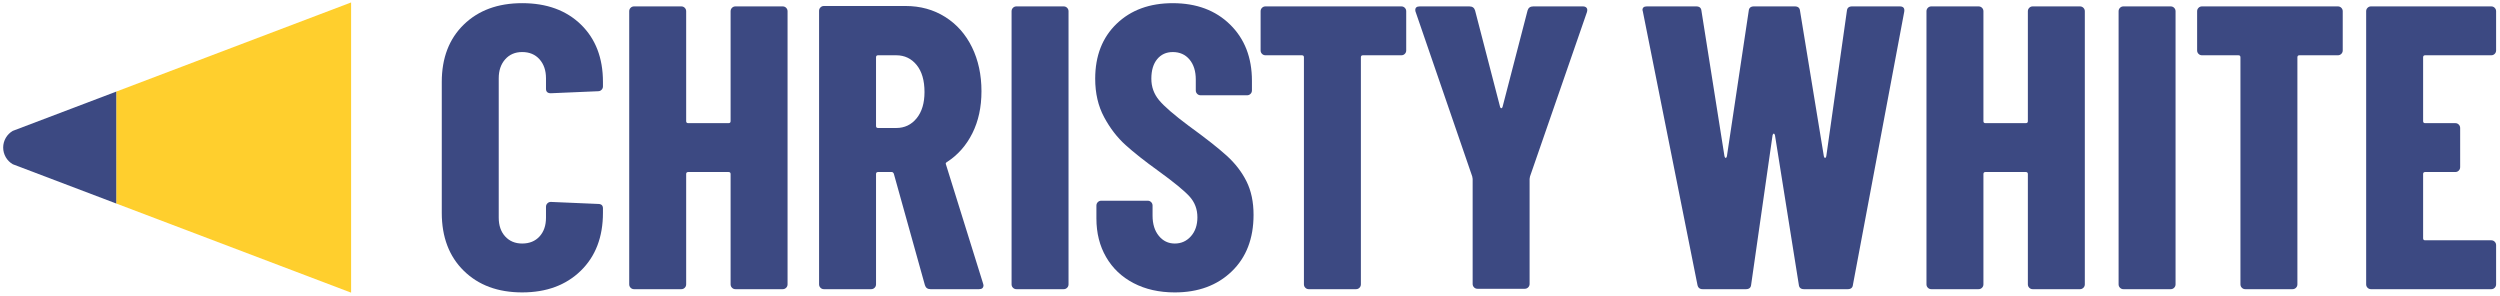
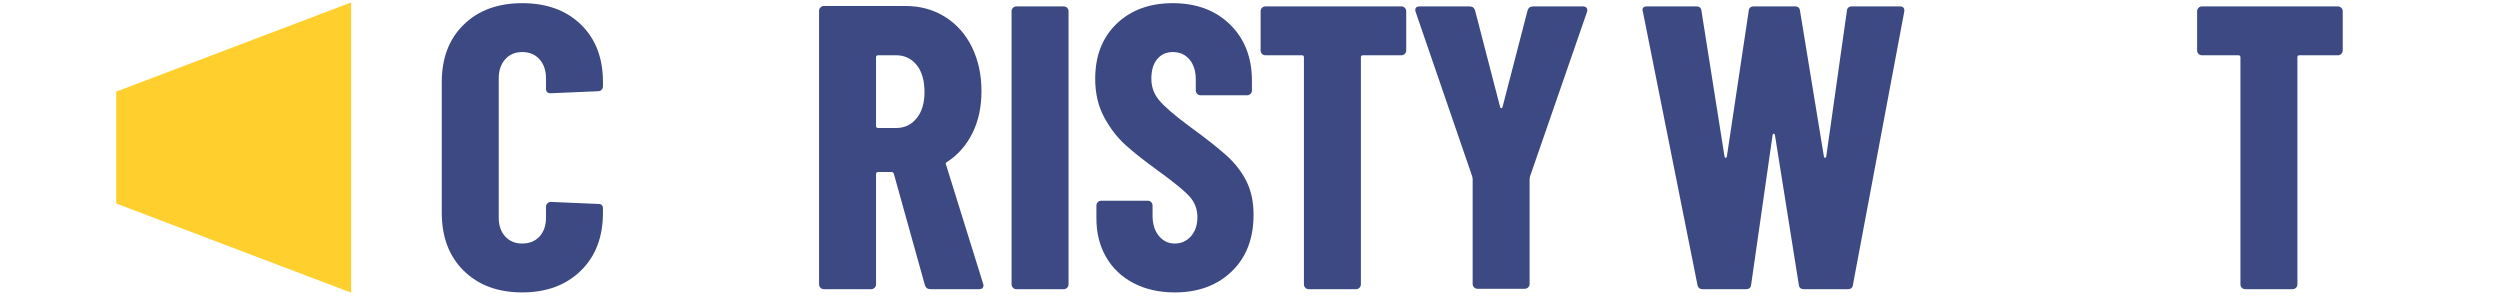
<svg xmlns="http://www.w3.org/2000/svg" xmlns:ns1="http://www.serif.com/" width="100%" height="100%" viewBox="0 0 642 76" version="1.1" xml:space="preserve" style="fill-rule:evenodd;clip-rule:evenodd;stroke-linejoin:round;stroke-miterlimit:2;">
  <rect id="Artboard1" x="0" y="0" width="641.832" height="75.527" style="fill:none;" />
  <g id="Layer-1" ns1:id="Layer 1">
    <path d="M119.101,69.54c-3.771,-3.699 -5.654,-8.662 -5.654,-14.886l0,-33.612c0,-6.154 1.883,-11.064 5.654,-14.731c3.769,-3.664 8.766,-5.498 14.99,-5.498c6.293,0 11.324,1.834 15.094,5.498c3.769,3.667 5.654,8.577 5.654,14.731l0,1.142c0,0.346 -0.122,0.64 -0.363,0.881c-0.244,0.244 -0.537,0.363 -0.882,0.363l-12.138,0.519c-0.829,0 -1.245,-0.379 -1.245,-1.141l0,-2.697c0,-2.006 -0.554,-3.631 -1.659,-4.876c-1.107,-1.245 -2.593,-1.867 -4.461,-1.867c-1.799,0 -3.252,0.622 -4.357,1.867c-1.107,1.245 -1.66,2.87 -1.66,4.876l0,35.789c0,2.008 0.553,3.615 1.66,4.825c1.105,1.211 2.558,1.815 4.357,1.815c1.868,0 3.354,-0.604 4.461,-1.815c1.105,-1.21 1.659,-2.817 1.659,-4.825l0,-2.8c0,-0.346 0.121,-0.639 0.364,-0.882c0.241,-0.241 0.535,-0.363 0.881,-0.363l12.138,0.519c0.83,0 1.245,0.38 1.245,1.141l0,1.141c0,6.224 -1.903,11.187 -5.706,14.886c-3.803,3.701 -8.818,5.55 -15.042,5.55c-6.224,0 -11.221,-1.849 -14.99,-5.55" style="fill:#3c4982;fill-rule:nonzero;" />
-     <path d="M187.982,2.006c0.242,-0.242 0.535,-0.363 0.882,-0.363l12.137,0c0.346,0 0.639,0.121 0.882,0.363c0.241,0.243 0.363,0.537 0.363,0.882l0,70.127c0,0.347 -0.122,0.64 -0.363,0.882c-0.243,0.243 -0.536,0.363 -0.882,0.363l-12.137,0c-0.347,0 -0.64,-0.12 -0.882,-0.363c-0.243,-0.242 -0.363,-0.535 -0.363,-0.882l0,-28.321c0,-0.344 -0.174,-0.518 -0.518,-0.518l-10.375,0c-0.347,0 -0.518,0.174 -0.518,0.518l0,28.321c0,0.347 -0.122,0.64 -0.363,0.882c-0.243,0.243 -0.537,0.363 -0.882,0.363l-12.137,0c-0.347,0 -0.641,-0.12 -0.883,-0.363c-0.243,-0.242 -0.362,-0.535 -0.362,-0.882l0,-70.127c0,-0.345 0.119,-0.639 0.362,-0.882c0.242,-0.242 0.536,-0.363 0.883,-0.363l12.137,0c0.345,0 0.639,0.121 0.882,0.363c0.241,0.243 0.363,0.537 0.363,0.882l0,28.217c0,0.347 0.171,0.519 0.518,0.519l10.375,0c0.344,0 0.518,-0.172 0.518,-0.519l0,-28.217c0,-0.345 0.12,-0.639 0.363,-0.882" style="fill:#3c4982;fill-rule:nonzero;" />
    <path d="M224.964,14.714l0,17.636c0,0.346 0.172,0.519 0.519,0.519l4.668,0c2.143,0 3.89,-0.831 5.239,-2.491c1.348,-1.659 2.023,-3.906 2.023,-6.742c0,-2.973 -0.675,-5.291 -2.023,-6.951c-1.349,-1.659 -3.096,-2.49 -5.239,-2.49l-4.668,0c-0.347,0 -0.519,0.174 -0.519,0.519m12.552,58.509l-7.988,-28.633c-0.139,-0.275 -0.31,-0.414 -0.518,-0.414l-3.527,0c-0.347,0 -0.519,0.174 -0.519,0.518l0,28.321c0,0.347 -0.121,0.64 -0.363,0.882c-0.243,0.243 -0.536,0.363 -0.881,0.363l-12.138,0c-0.347,0 -0.64,-0.12 -0.882,-0.363c-0.243,-0.242 -0.363,-0.535 -0.363,-0.882l0,-70.231c0,-0.345 0.12,-0.639 0.363,-0.882c0.242,-0.241 0.535,-0.363 0.882,-0.363l20.955,0c3.802,0 7.192,0.934 10.166,2.801c2.973,1.868 5.273,4.461 6.9,7.78c1.623,3.321 2.437,7.091 2.437,11.308c0,4.081 -0.778,7.677 -2.334,10.789c-1.555,3.112 -3.719,5.568 -6.484,7.365c-0.139,0.07 -0.243,0.156 -0.311,0.26c-0.07,0.104 -0.07,0.225 0,0.363l9.544,30.603l0.104,0.415c0,0.692 -0.381,1.037 -1.141,1.037l-12.449,0c-0.761,0 -1.245,-0.345 -1.453,-1.037" style="fill:#3c4982;fill-rule:nonzero;" />
    <path d="M260.135,73.897c-0.243,-0.242 -0.363,-0.535 -0.363,-0.882l0,-70.127c0,-0.345 0.12,-0.639 0.363,-0.882c0.242,-0.242 0.535,-0.363 0.882,-0.363l12.138,0c0.345,0 0.638,0.121 0.881,0.363c0.242,0.243 0.363,0.537 0.363,0.882l0,70.127c0,0.347 -0.121,0.64 -0.363,0.882c-0.243,0.243 -0.536,0.363 -0.881,0.363l-12.138,0c-0.347,0 -0.64,-0.12 -0.882,-0.363" style="fill:#3c4982;fill-rule:nonzero;" />
    <path d="M291.102,72.705c-3.044,-1.59 -5.395,-3.821 -7.054,-6.691c-1.66,-2.87 -2.49,-6.173 -2.49,-9.907l0,-3.32c0,-0.345 0.12,-0.639 0.363,-0.882c0.242,-0.242 0.535,-0.363 0.882,-0.363l11.93,0c0.345,0 0.638,0.121 0.881,0.363c0.242,0.243 0.364,0.537 0.364,0.882l0,2.593c0,2.145 0.535,3.874 1.607,5.187c1.072,1.315 2.439,1.971 4.098,1.971c1.66,0 3.043,-0.622 4.149,-1.867c1.106,-1.245 1.661,-2.869 1.661,-4.876c0,-2.075 -0.675,-3.854 -2.023,-5.342c-1.348,-1.486 -4.03,-3.683 -8.04,-6.587c-3.459,-2.49 -6.26,-4.703 -8.403,-6.64c-2.144,-1.936 -3.977,-4.321 -5.498,-7.158c-1.522,-2.835 -2.282,-6.12 -2.282,-9.855c0,-5.878 1.832,-10.582 5.498,-14.109c3.665,-3.527 8.471,-5.29 14.42,-5.29c6.084,0 10.996,1.833 14.73,5.498c3.735,3.666 5.602,8.473 5.602,14.419l0,2.491c0,0.346 -0.121,0.64 -0.363,0.881c-0.243,0.244 -0.536,0.363 -0.881,0.363l-11.931,0c-0.346,0 -0.639,-0.119 -0.881,-0.363c-0.243,-0.241 -0.363,-0.535 -0.363,-0.881l0,-2.802c0,-2.142 -0.537,-3.854 -1.608,-5.135c-1.073,-1.279 -2.508,-1.919 -4.305,-1.919c-1.66,0 -2.993,0.607 -3.995,1.816c-1.003,1.211 -1.504,2.888 -1.504,5.031c0,2.075 0.657,3.908 1.971,5.498c1.313,1.592 3.873,3.805 7.677,6.64c4.288,3.111 7.521,5.653 9.7,7.625c2.178,1.971 3.872,4.167 5.083,6.587c1.209,2.421 1.816,5.29 1.816,8.61c0,6.086 -1.868,10.928 -5.602,14.523c-3.735,3.597 -8.61,5.395 -14.628,5.395c-4.011,0 -7.538,-0.796 -10.581,-2.386" style="fill:#3c4982;fill-rule:nonzero;" />
    <path d="M360.754,2.006c0.241,0.243 0.362,0.537 0.362,0.882l0,10.063c0,0.346 -0.121,0.639 -0.362,0.881c-0.243,0.243 -0.537,0.363 -0.882,0.363l-9.879,0c-0.346,0 -0.518,0.174 -0.518,0.519l0,58.301c0,0.347 -0.122,0.64 -0.364,0.882c-0.243,0.243 -0.537,0.363 -0.881,0.363l-12.138,0c-0.347,0 -0.64,-0.12 -0.882,-0.363c-0.243,-0.242 -0.363,-0.535 -0.363,-0.882l0,-58.301c0,-0.345 -0.173,-0.519 -0.518,-0.519l-9.36,0c-0.347,0 -0.641,-0.12 -0.882,-0.363c-0.244,-0.242 -0.363,-0.535 -0.363,-0.881l0,-10.063c0,-0.345 0.119,-0.639 0.363,-0.882c0.241,-0.242 0.535,-0.363 0.882,-0.363l34.903,0c0.345,0 0.639,0.121 0.882,0.363" style="fill:#3c4982;fill-rule:nonzero;" />
    <path d="M378.539,73.794c-0.244,-0.242 -0.363,-0.536 -0.363,-0.882l0,-26.972l-0.104,-0.623l-14.523,-42.221c-0.071,-0.138 -0.104,-0.311 -0.104,-0.519c0,-0.623 0.379,-0.933 1.141,-0.933l12.76,0c0.76,0 1.245,0.346 1.453,1.037l6.43,24.793c0.07,0.208 0.172,0.312 0.313,0.312c0.138,0 0.24,-0.104 0.31,-0.312l6.432,-24.793c0.208,-0.691 0.692,-1.037 1.452,-1.037l12.76,0c0.415,0 0.727,0.121 0.934,0.362c0.208,0.244 0.242,0.606 0.104,1.09l-14.628,42.221l-0.103,0.623l0,26.972c0,0.346 -0.121,0.64 -0.364,0.882c-0.243,0.243 -0.536,0.363 -0.88,0.363l-12.138,0c-0.347,0 -0.641,-0.12 -0.882,-0.363" style="fill:#3c4982;fill-rule:nonzero;" />
    <path d="M435.896,73.119l-14.005,-70.127l-0.103,-0.415c0,-0.623 0.379,-0.934 1.141,-0.934l12.655,0c0.831,0 1.28,0.381 1.349,1.142l5.913,37.345c0.069,0.277 0.172,0.415 0.312,0.415c0.137,0 0.241,-0.138 0.31,-0.415l5.603,-37.345c0.068,-0.761 0.518,-1.142 1.348,-1.142l10.478,0c0.83,0 1.279,0.381 1.349,1.142l6.12,37.345c0.068,0.277 0.172,0.415 0.311,0.415c0.139,0 0.241,-0.138 0.312,-0.415l5.291,-37.345c0.067,-0.761 0.518,-1.142 1.348,-1.142l12.242,0c0.897,0 1.278,0.451 1.14,1.349l-13.175,70.127c-0.069,0.762 -0.519,1.142 -1.348,1.142l-11.204,0c-0.829,0 -1.281,-0.38 -1.349,-1.142l-6.12,-38.383c-0.07,-0.276 -0.173,-0.415 -0.312,-0.415c-0.139,0 -0.243,0.139 -0.311,0.415l-5.498,38.383c-0.069,0.762 -0.519,1.142 -1.348,1.142l-11.101,0c-0.761,0 -1.21,-0.38 -1.348,-1.142" style="fill:#3c4982;fill-rule:nonzero;" />
-     <path d="M521.117,2.006c0.242,-0.242 0.535,-0.363 0.882,-0.363l12.138,0c0.345,0 0.638,0.121 0.881,0.363c0.242,0.243 0.364,0.537 0.364,0.882l0,70.127c0,0.347 -0.122,0.64 -0.364,0.882c-0.243,0.243 -0.536,0.363 -0.881,0.363l-12.138,0c-0.347,0 -0.64,-0.12 -0.882,-0.363c-0.243,-0.242 -0.362,-0.535 -0.362,-0.882l0,-28.321c0,-0.344 -0.174,-0.518 -0.519,-0.518l-10.375,0c-0.347,0 -0.518,0.174 -0.518,0.518l0,28.321c0,0.347 -0.122,0.64 -0.363,0.882c-0.243,0.243 -0.537,0.363 -0.882,0.363l-12.137,0c-0.347,0 -0.641,-0.12 -0.882,-0.363c-0.243,-0.242 -0.363,-0.535 -0.363,-0.882l0,-70.127c0,-0.345 0.12,-0.639 0.363,-0.882c0.241,-0.242 0.535,-0.363 0.882,-0.363l12.137,0c0.345,0 0.639,0.121 0.882,0.363c0.241,0.243 0.363,0.537 0.363,0.882l0,28.217c0,0.347 0.171,0.519 0.518,0.519l10.375,0c0.345,0 0.519,-0.172 0.519,-0.519l0,-28.217c0,-0.345 0.119,-0.639 0.362,-0.882" style="fill:#3c4982;fill-rule:nonzero;" />
-     <path d="M544.419,73.897c-0.244,-0.242 -0.363,-0.535 -0.363,-0.882l0,-70.127c0,-0.345 0.119,-0.639 0.363,-0.882c0.241,-0.242 0.535,-0.363 0.882,-0.363l12.138,0c0.344,0 0.637,0.121 0.88,0.363c0.243,0.243 0.364,0.537 0.364,0.882l0,70.127c0,0.347 -0.121,0.64 -0.364,0.882c-0.243,0.243 -0.536,0.363 -0.88,0.363l-12.138,0c-0.347,0 -0.641,-0.12 -0.882,-0.363" style="fill:#3c4982;fill-rule:nonzero;" />
    <path d="M601.25,2.006c0.242,0.243 0.363,0.537 0.363,0.882l0,10.063c0,0.346 -0.121,0.639 -0.363,0.881c-0.243,0.243 -0.536,0.363 -0.881,0.363l-9.88,0c-0.345,0 -0.518,0.174 -0.518,0.519l0,58.301c0,0.347 -0.121,0.64 -0.363,0.882c-0.243,0.243 -0.537,0.363 -0.881,0.363l-12.138,0c-0.347,0 -0.641,-0.12 -0.882,-0.363c-0.243,-0.242 -0.363,-0.535 -0.363,-0.882l0,-58.301c0,-0.345 -0.173,-0.519 -0.519,-0.519l-9.359,0c-0.348,0 -0.642,-0.12 -0.883,-0.363c-0.243,-0.242 -0.363,-0.535 -0.363,-0.881l0,-10.063c0,-0.345 0.12,-0.639 0.363,-0.882c0.241,-0.242 0.535,-0.363 0.883,-0.363l34.903,0c0.345,0 0.638,0.121 0.881,0.363" style="fill:#3c4982;fill-rule:nonzero;" />
-     <path d="M640.637,13.832c-0.243,0.243 -0.536,0.363 -0.882,0.363l-16.98,0c-0.348,0 -0.519,0.174 -0.519,0.519l0,16.391c0,0.347 0.171,0.519 0.519,0.519l7.748,0c0.344,0 0.638,0.121 0.882,0.362c0.241,0.243 0.363,0.537 0.363,0.883l0,10.063c0,0.345 -0.122,0.639 -0.363,0.88c-0.244,0.245 -0.538,0.365 -0.882,0.365l-7.748,0c-0.348,0 -0.519,0.174 -0.519,0.517l0,16.495c0,0.347 0.171,0.519 0.519,0.519l16.98,0c0.346,0 0.639,0.121 0.882,0.364c0.242,0.242 0.363,0.535 0.363,0.88l0,10.064c0,0.347 -0.121,0.639 -0.363,0.882c-0.243,0.243 -0.536,0.363 -0.882,0.363l-30.881,0c-0.347,0 -0.64,-0.12 -0.883,-0.363c-0.243,-0.243 -0.362,-0.535 -0.362,-0.882l0,-70.128c0,-0.345 0.119,-0.638 0.362,-0.881c0.243,-0.242 0.536,-0.363 0.883,-0.363l30.881,0c0.346,0 0.639,0.121 0.882,0.363c0.242,0.243 0.363,0.536 0.363,0.882l0,10.063c0,0.346 -0.121,0.639 -0.363,0.881" style="fill:#3c4982;fill-rule:nonzero;" />
    <path d="M90.164,0.63l-60.312,22.893l0,28.739l60.312,22.892l0,-74.524Z" style="fill:#ffcf2d;fill-rule:nonzero;" />
-     <path d="M3.292,33.604c-1.532,0.883 -2.476,2.519 -2.476,4.288c0,1.769 0.944,3.404 2.476,4.288l26.56,10.083l-0.001,-28.74l-26.559,10.081Z" style="fill:#3c4982;fill-rule:nonzero;" />
  </g>
</svg>